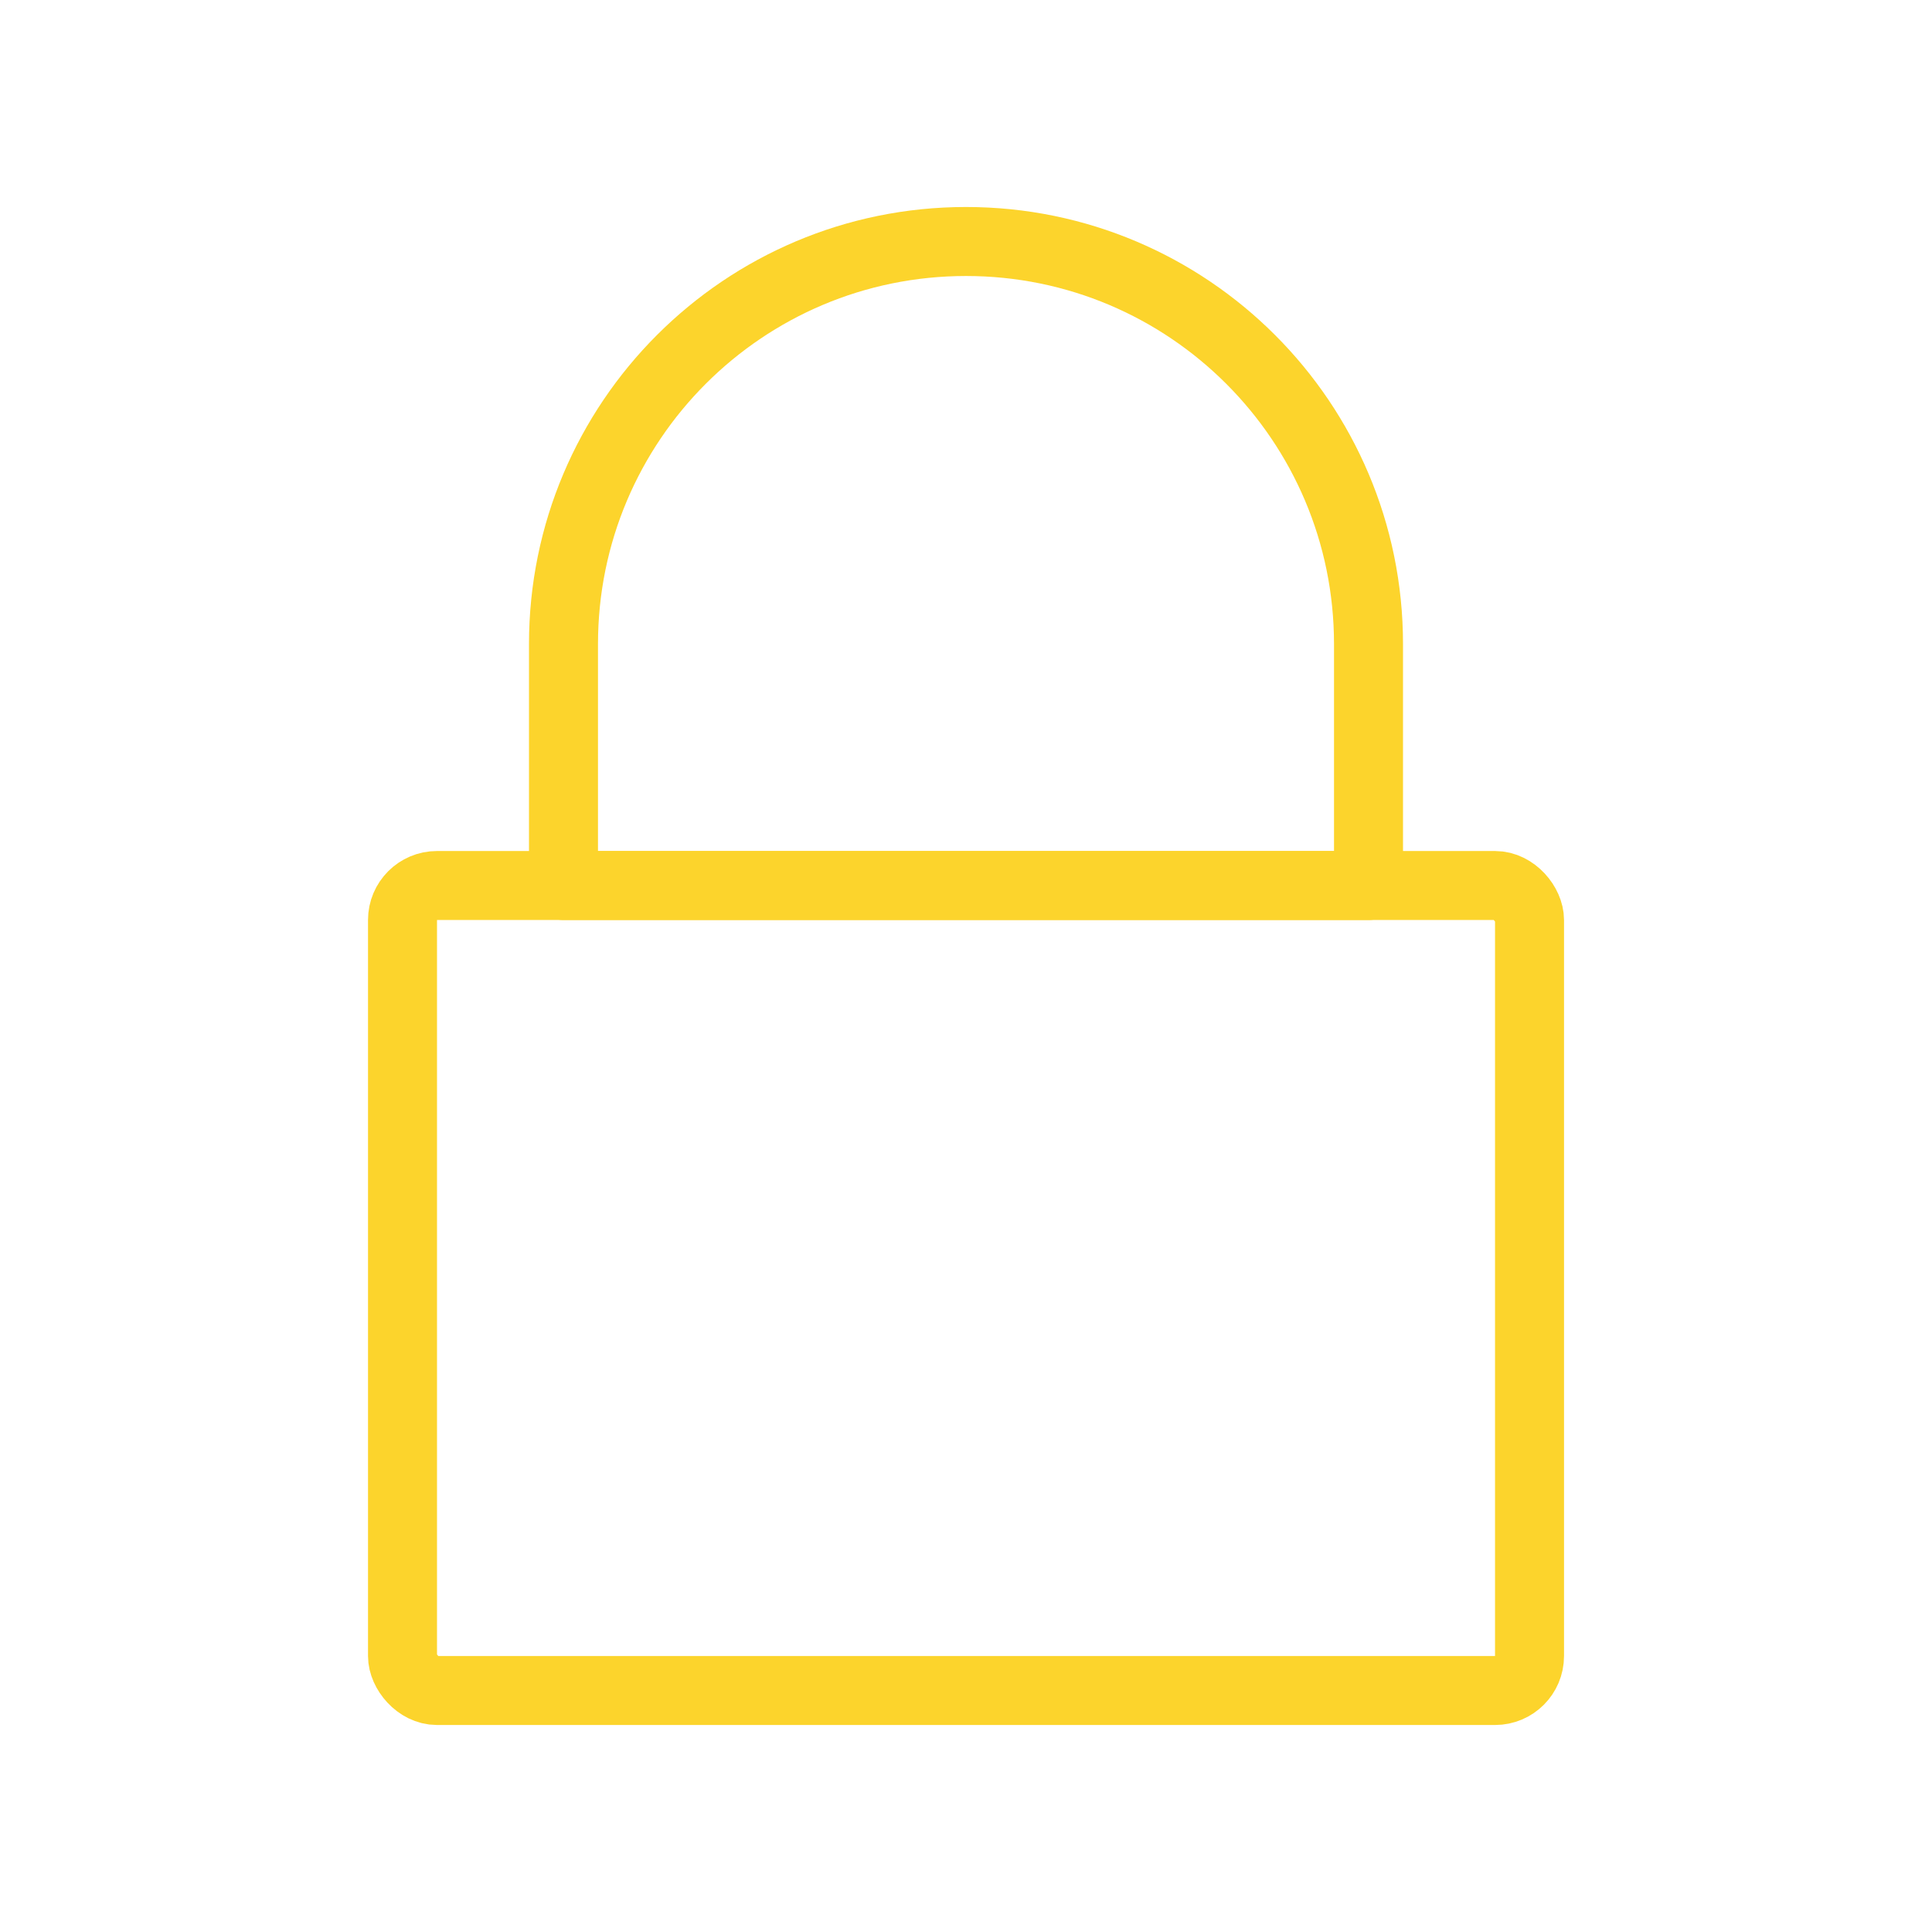
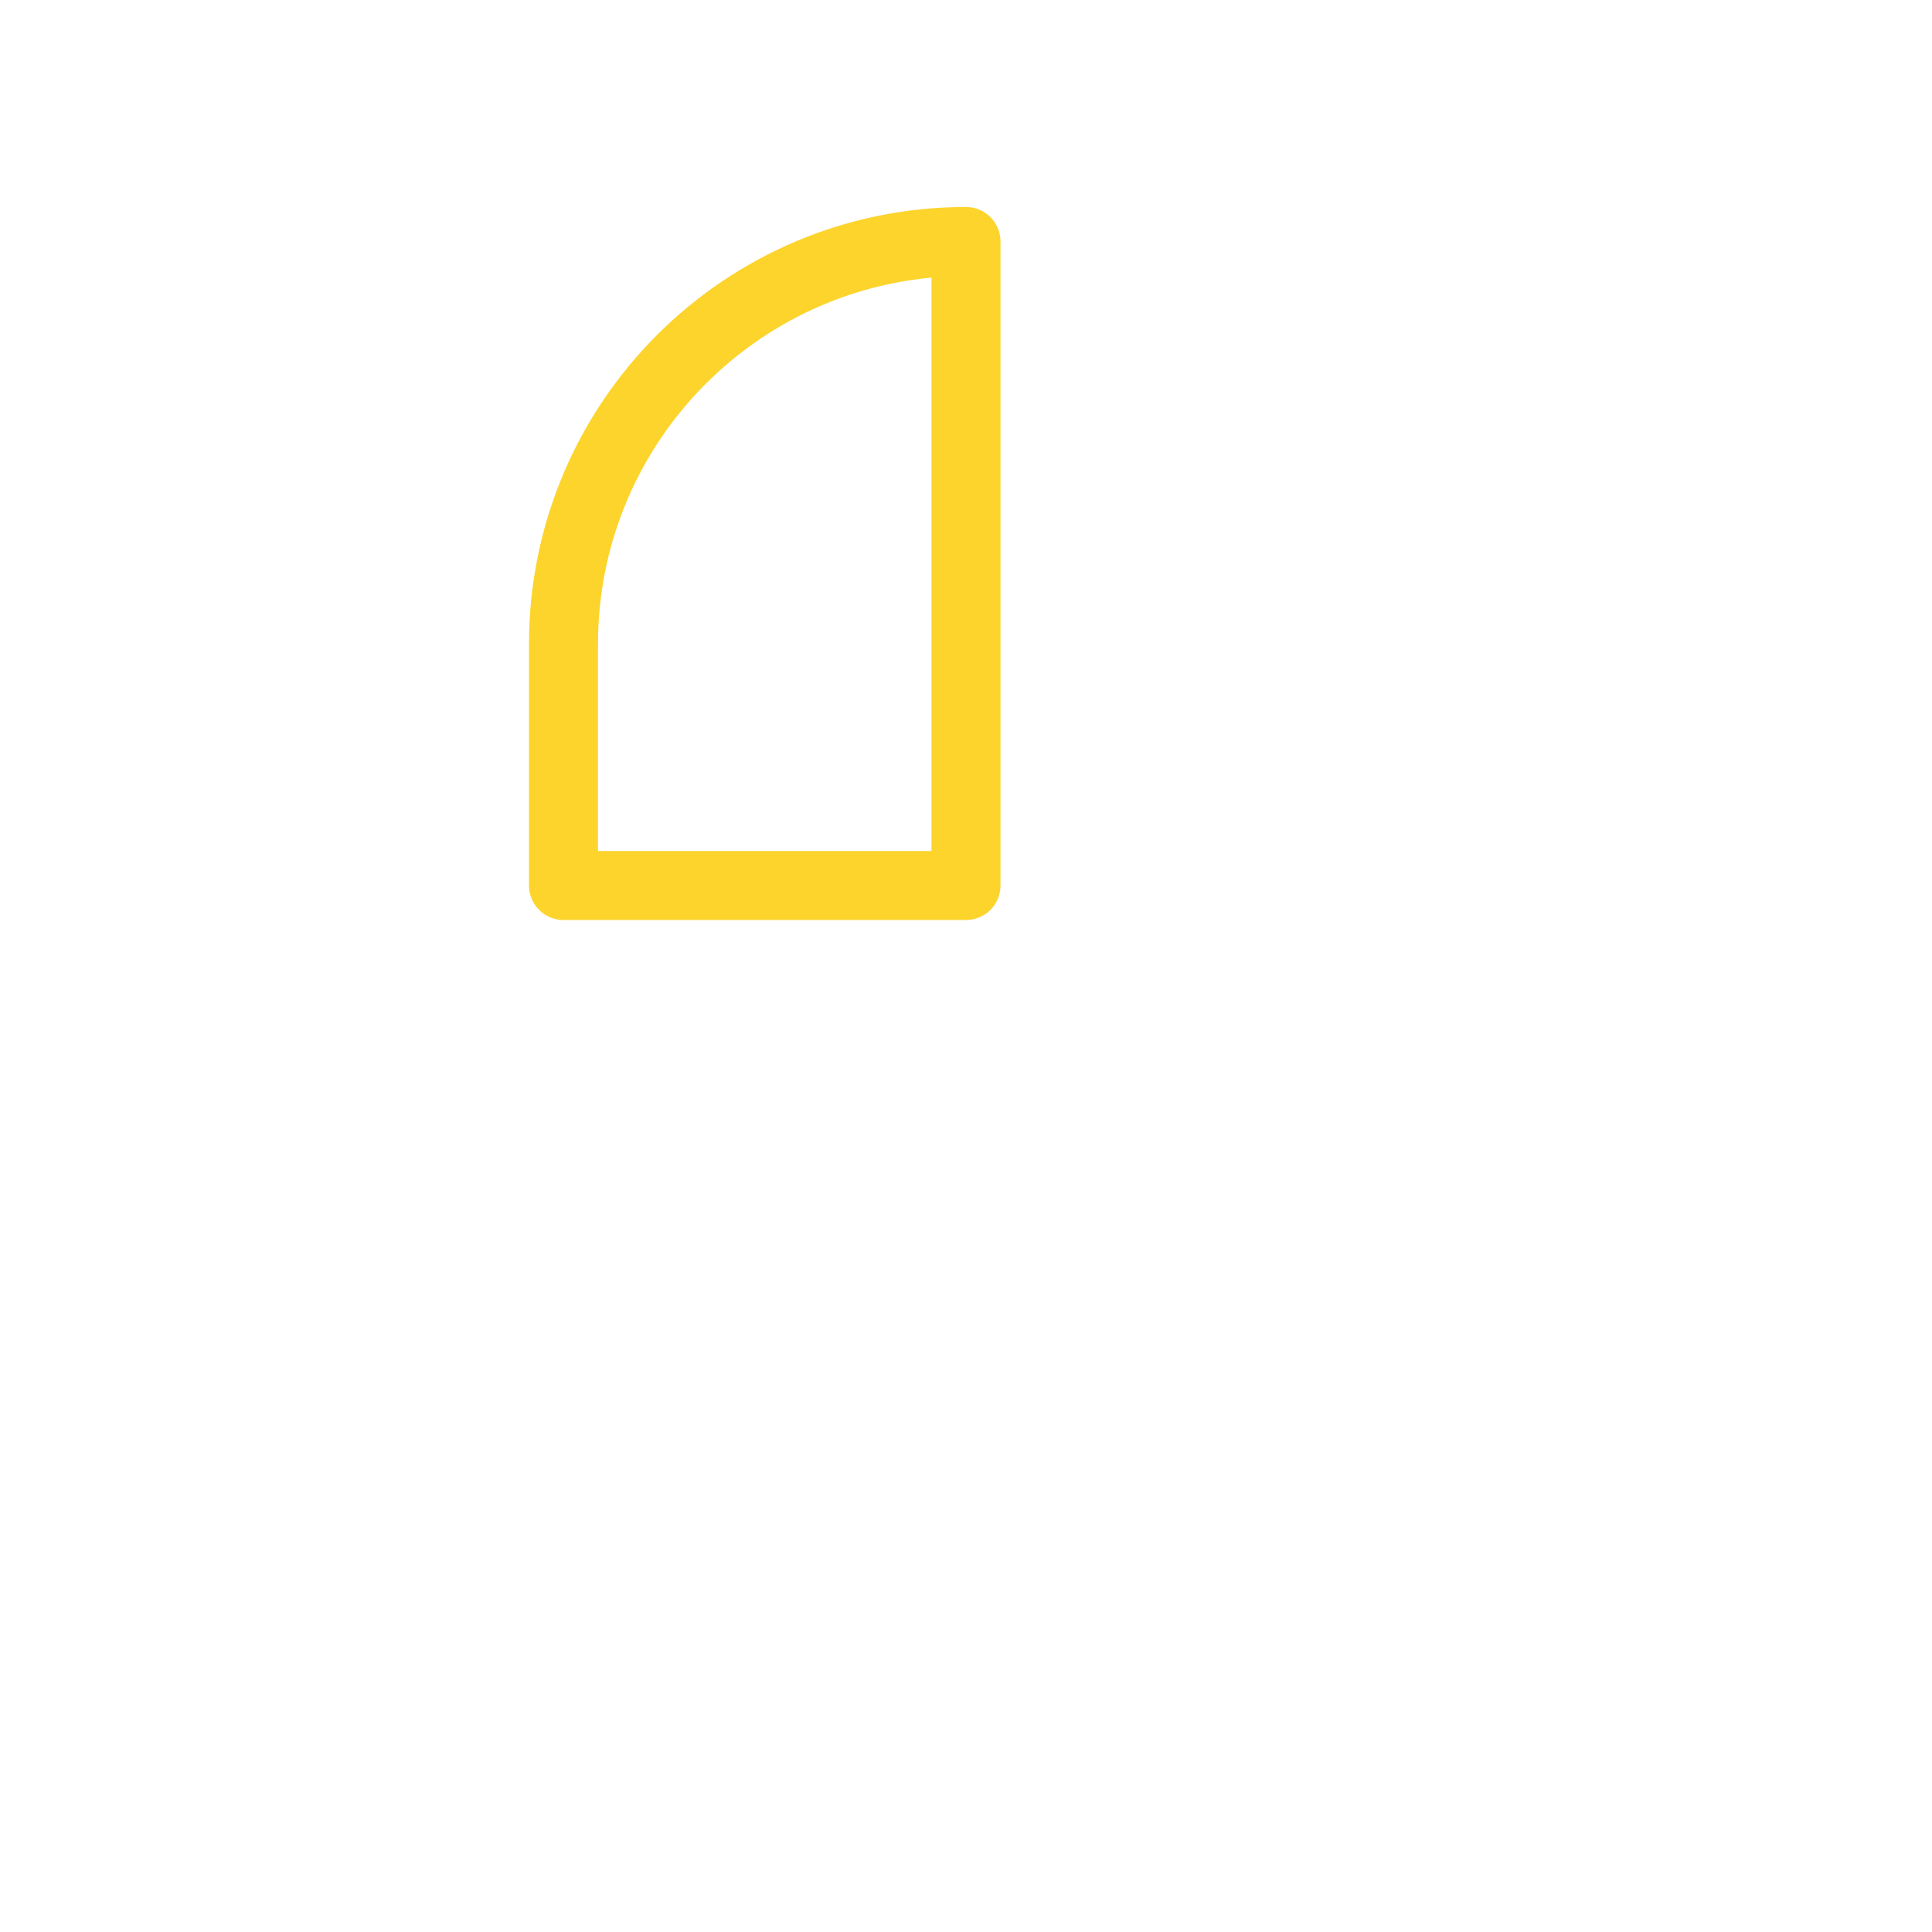
<svg xmlns="http://www.w3.org/2000/svg" width="56" height="56" viewBox="0 0 56 56" fill="none">
  <g id="lock">
-     <rect id="Rectangle 2" x="11.667" y="25.667" width="32.667" height="23.333" rx="1" stroke="#FCD42C" stroke-width="2" stroke-linecap="round" stroke-linejoin="round" />
-     <path id="Rectangle 2_2" d="M16.333 18.667C16.333 12.223 21.557 7 28 7V7C34.443 7 39.667 12.223 39.667 18.667V25.667H16.333V18.667Z" stroke="#FCD42C" stroke-width="2" stroke-linecap="round" stroke-linejoin="round" />
+     <path id="Rectangle 2_2" d="M16.333 18.667C16.333 12.223 21.557 7 28 7V7V25.667H16.333V18.667Z" stroke="#FCD42C" stroke-width="2" stroke-linecap="round" stroke-linejoin="round" />
  </g>
</svg>